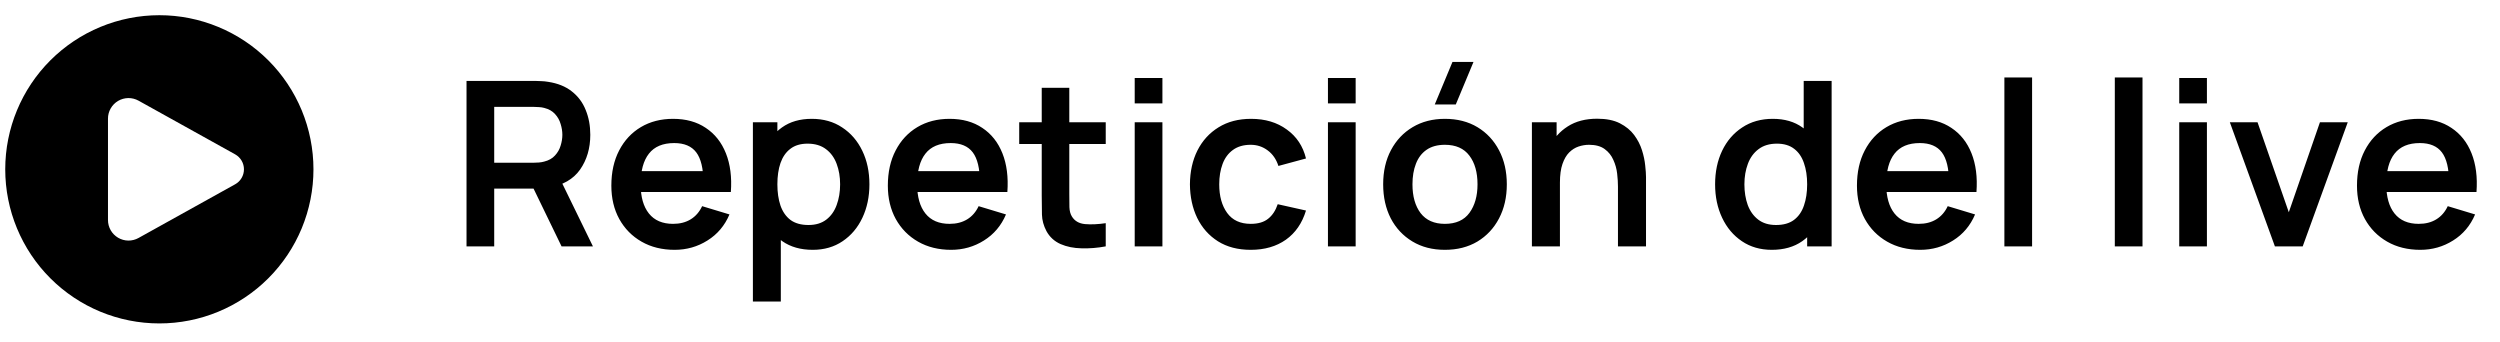
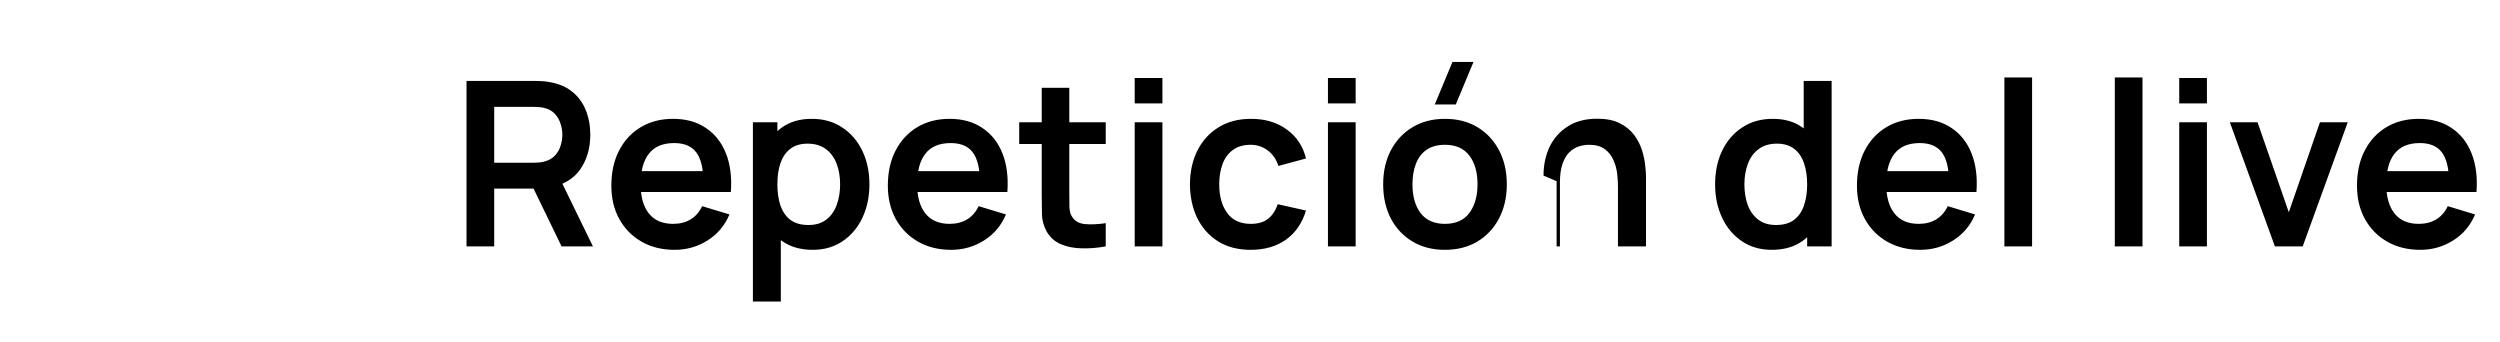
<svg xmlns="http://www.w3.org/2000/svg" width="146" height="20" viewBox="0 0 146 20" fill="none">
-   <path fill-rule="evenodd" clip-rule="evenodd" d="M9.306 18.888C10.488 18.888 11.658 18.656 12.75 18.203C13.842 17.751 14.834 17.088 15.67 16.252C16.505 15.417 17.168 14.425 17.621 13.333C18.073 12.241 18.306 11.07 18.306 9.888C18.306 8.707 18.073 7.536 17.621 6.444C17.168 5.352 16.505 4.36 15.67 3.524C14.834 2.689 13.842 2.026 12.75 1.574C11.658 1.121 10.488 0.888 9.306 0.888C6.919 0.888 4.63 1.837 2.942 3.524C1.254 5.212 0.306 7.501 0.306 9.888C0.306 12.275 1.254 14.565 2.942 16.252C4.63 17.94 6.919 18.888 9.306 18.888ZM8.089 5.878L13.733 9.014C13.889 9.101 14.018 9.228 14.109 9.381C14.199 9.535 14.247 9.71 14.247 9.888C14.247 10.067 14.199 10.242 14.109 10.395C14.018 10.549 13.889 10.676 13.733 10.762L8.089 13.898C7.906 14 7.7 14.052 7.491 14.05C7.282 14.047 7.077 13.99 6.897 13.884C6.717 13.777 6.567 13.626 6.464 13.445C6.36 13.263 6.305 13.057 6.306 12.848V6.928C6.305 6.719 6.36 6.514 6.464 6.332C6.567 6.151 6.717 5.999 6.897 5.893C7.077 5.787 7.282 5.73 7.491 5.727C7.7 5.725 7.906 5.777 8.089 5.878Z" fill="black" />
-   <path d="M27.245 14.388V4.725H31.238C31.332 4.725 31.453 4.729 31.6 4.738C31.748 4.743 31.884 4.756 32.01 4.779C32.569 4.864 33.03 5.049 33.392 5.336C33.759 5.622 34.03 5.984 34.204 6.423C34.383 6.857 34.473 7.34 34.473 7.872C34.473 8.66 34.273 9.338 33.875 9.906C33.477 10.469 32.867 10.818 32.043 10.953L31.352 11.013H28.862V14.388H27.245ZM32.795 14.388L30.889 10.456L32.533 10.094L34.627 14.388H32.795ZM28.862 9.503H31.171C31.26 9.503 31.361 9.499 31.473 9.49C31.585 9.481 31.688 9.463 31.782 9.436C32.05 9.369 32.26 9.25 32.412 9.08C32.569 8.91 32.679 8.718 32.741 8.503C32.808 8.288 32.842 8.078 32.842 7.872C32.842 7.667 32.808 7.456 32.741 7.242C32.679 7.022 32.569 6.828 32.412 6.658C32.26 6.488 32.05 6.369 31.782 6.302C31.688 6.275 31.585 6.26 31.473 6.255C31.361 6.246 31.26 6.242 31.171 6.242H28.862V9.503ZM39.4 14.59C38.667 14.59 38.022 14.431 37.468 14.113C36.913 13.796 36.479 13.355 36.166 12.791C35.857 12.228 35.703 11.579 35.703 10.845C35.703 10.053 35.855 9.367 36.159 8.785C36.463 8.199 36.886 7.745 37.427 7.423C37.969 7.101 38.595 6.94 39.306 6.94C40.058 6.94 40.696 7.116 41.219 7.47C41.747 7.819 42.138 8.313 42.393 8.953C42.648 9.593 42.745 10.346 42.682 11.214H41.078V10.624C41.074 9.836 40.935 9.261 40.662 8.899C40.389 8.537 39.96 8.355 39.373 8.355C38.711 8.355 38.219 8.561 37.897 8.973C37.575 9.38 37.414 9.977 37.414 10.765C37.414 11.498 37.575 12.066 37.897 12.469C38.219 12.872 38.689 13.073 39.306 13.073C39.705 13.073 40.047 12.986 40.333 12.811C40.624 12.633 40.848 12.375 41.004 12.04L42.601 12.523C42.324 13.176 41.895 13.684 41.313 14.046C40.736 14.409 40.098 14.59 39.4 14.59ZM36.904 11.214V9.993H41.89V11.214H36.904ZM47.465 14.59C46.759 14.59 46.166 14.422 45.687 14.086C45.208 13.751 44.848 13.295 44.607 12.717C44.365 12.136 44.244 11.485 44.244 10.765C44.244 10.035 44.365 9.382 44.607 8.805C44.848 8.228 45.202 7.774 45.667 7.443C46.137 7.107 46.716 6.94 47.405 6.94C48.09 6.94 48.682 7.107 49.183 7.443C49.689 7.774 50.08 8.228 50.358 8.805C50.635 9.378 50.774 10.031 50.774 10.765C50.774 11.489 50.637 12.14 50.364 12.717C50.092 13.295 49.707 13.751 49.21 14.086C48.714 14.422 48.132 14.59 47.465 14.59ZM43.969 17.61V7.141H45.399V12.228H45.6V17.61H43.969ZM47.217 13.14C47.638 13.14 47.984 13.035 48.257 12.825C48.53 12.615 48.732 12.331 48.861 11.973C48.995 11.61 49.063 11.208 49.063 10.765C49.063 10.326 48.995 9.928 48.861 9.57C48.727 9.208 48.519 8.921 48.237 8.711C47.955 8.496 47.597 8.389 47.163 8.389C46.752 8.389 46.416 8.49 46.157 8.691C45.897 8.888 45.705 9.165 45.58 9.523C45.459 9.877 45.399 10.29 45.399 10.765C45.399 11.234 45.459 11.648 45.58 12.006C45.705 12.364 45.9 12.644 46.164 12.845C46.432 13.042 46.783 13.14 47.217 13.14ZM55.548 14.59C54.814 14.59 54.17 14.431 53.615 14.113C53.061 13.796 52.627 13.355 52.313 12.791C52.005 12.228 51.85 11.579 51.85 10.845C51.85 10.053 52.002 9.367 52.307 8.785C52.611 8.199 53.034 7.745 53.575 7.423C54.116 7.101 54.743 6.94 55.454 6.94C56.206 6.94 56.843 7.116 57.367 7.47C57.895 7.819 58.286 8.313 58.541 8.953C58.796 9.593 58.892 10.346 58.83 11.214H57.226V10.624C57.221 9.836 57.083 9.261 56.81 8.899C56.537 8.537 56.107 8.355 55.521 8.355C54.859 8.355 54.367 8.561 54.045 8.973C53.723 9.38 53.562 9.977 53.562 10.765C53.562 11.498 53.723 12.066 54.045 12.469C54.367 12.872 54.837 13.073 55.454 13.073C55.852 13.073 56.194 12.986 56.481 12.811C56.772 12.633 56.995 12.375 57.152 12.04L58.749 12.523C58.472 13.176 58.042 13.684 57.461 14.046C56.883 14.409 56.246 14.59 55.548 14.59ZM53.052 11.214V9.993H58.038V11.214H53.052ZM64.575 14.388C64.096 14.478 63.626 14.516 63.166 14.502C62.709 14.494 62.3 14.411 61.937 14.254C61.575 14.093 61.3 13.84 61.112 13.496C60.947 13.183 60.859 12.863 60.85 12.536C60.841 12.21 60.837 11.841 60.837 11.429V5.128H62.447V11.335C62.447 11.626 62.45 11.881 62.454 12.1C62.463 12.319 62.51 12.498 62.595 12.637C62.756 12.905 63.013 13.055 63.367 13.087C63.72 13.118 64.123 13.1 64.575 13.033V14.388ZM59.522 8.409V7.141H64.575V8.409H59.522ZM66.267 6.04V4.557H67.885V6.04H66.267ZM66.267 14.388V7.141H67.885V14.388H66.267ZM73.042 14.59C72.295 14.59 71.657 14.424 71.13 14.093C70.602 13.758 70.197 13.301 69.915 12.724C69.638 12.147 69.497 11.494 69.492 10.765C69.497 10.022 69.642 9.364 69.928 8.792C70.219 8.215 70.631 7.763 71.163 7.436C71.696 7.105 72.329 6.94 73.062 6.94C73.885 6.94 74.581 7.148 75.149 7.564C75.722 7.975 76.096 8.539 76.27 9.255L74.659 9.691C74.534 9.302 74.326 9 74.035 8.785C73.745 8.566 73.413 8.456 73.042 8.456C72.622 8.456 72.275 8.557 72.002 8.758C71.729 8.955 71.528 9.228 71.398 9.577C71.268 9.926 71.203 10.322 71.203 10.765C71.203 11.454 71.358 12.011 71.666 12.436C71.975 12.861 72.434 13.073 73.042 13.073C73.472 13.073 73.809 12.975 74.055 12.778C74.306 12.581 74.494 12.297 74.619 11.926L76.27 12.295C76.046 13.033 75.655 13.601 75.096 13.999C74.536 14.393 73.852 14.59 73.042 14.59ZM77.552 6.04V4.557H79.17V6.04H77.552ZM77.552 14.388V7.141H79.17V14.388H77.552ZM85.018 6.101H83.79L84.824 3.618H86.052L85.018 6.101ZM84.381 14.59C83.656 14.59 83.023 14.427 82.482 14.1C81.94 13.773 81.52 13.324 81.22 12.751C80.925 12.174 80.777 11.512 80.777 10.765C80.777 10.004 80.929 9.338 81.234 8.765C81.538 8.192 81.96 7.745 82.502 7.423C83.043 7.101 83.669 6.94 84.381 6.94C85.11 6.94 85.745 7.103 86.287 7.429C86.828 7.756 87.249 8.208 87.548 8.785C87.848 9.358 87.998 10.018 87.998 10.765C87.998 11.516 87.846 12.181 87.542 12.758C87.242 13.33 86.821 13.78 86.28 14.107C85.739 14.429 85.106 14.59 84.381 14.59ZM84.381 13.073C85.025 13.073 85.504 12.858 85.817 12.429C86.13 11.999 86.287 11.445 86.287 10.765C86.287 10.062 86.128 9.503 85.81 9.087C85.493 8.666 85.016 8.456 84.381 8.456C83.947 8.456 83.589 8.555 83.307 8.751C83.03 8.944 82.824 9.214 82.69 9.563C82.555 9.908 82.488 10.308 82.488 10.765C82.488 11.467 82.647 12.028 82.965 12.449C83.287 12.865 83.759 13.073 84.381 13.073ZM94.489 14.388V10.899C94.489 10.671 94.474 10.418 94.442 10.141C94.411 9.863 94.337 9.597 94.221 9.342C94.109 9.082 93.939 8.87 93.711 8.704C93.487 8.539 93.183 8.456 92.798 8.456C92.593 8.456 92.389 8.49 92.188 8.557C91.986 8.624 91.803 8.74 91.637 8.906C91.476 9.067 91.347 9.291 91.248 9.577C91.15 9.859 91.1 10.221 91.1 10.664L90.141 10.255C90.141 9.637 90.259 9.078 90.496 8.577C90.738 8.076 91.091 7.678 91.557 7.382C92.022 7.083 92.595 6.933 93.275 6.933C93.812 6.933 94.254 7.022 94.603 7.201C94.952 7.38 95.23 7.608 95.436 7.886C95.641 8.163 95.793 8.458 95.892 8.772C95.99 9.085 96.053 9.382 96.08 9.664C96.111 9.941 96.127 10.167 96.127 10.342V14.388H94.489ZM89.463 14.388V7.141H90.906V9.389H91.1V14.388H89.463ZM103.471 14.59C102.804 14.59 102.222 14.422 101.726 14.086C101.229 13.751 100.844 13.295 100.572 12.717C100.299 12.14 100.162 11.489 100.162 10.765C100.162 10.031 100.299 9.378 100.572 8.805C100.849 8.228 101.24 7.774 101.746 7.443C102.251 7.107 102.847 6.94 103.531 6.94C104.22 6.94 104.797 7.107 105.262 7.443C105.732 7.774 106.088 8.228 106.329 8.805C106.571 9.382 106.692 10.035 106.692 10.765C106.692 11.485 106.571 12.136 106.329 12.717C106.088 13.295 105.728 13.751 105.249 14.086C104.77 14.422 104.177 14.59 103.471 14.59ZM103.719 13.14C104.153 13.14 104.502 13.042 104.766 12.845C105.034 12.644 105.229 12.364 105.35 12.006C105.475 11.648 105.538 11.234 105.538 10.765C105.538 10.29 105.475 9.877 105.35 9.523C105.229 9.165 105.039 8.888 104.779 8.691C104.52 8.49 104.184 8.389 103.773 8.389C103.339 8.389 102.981 8.496 102.699 8.711C102.417 8.921 102.209 9.208 102.075 9.57C101.941 9.928 101.873 10.326 101.873 10.765C101.873 11.208 101.938 11.61 102.068 11.973C102.202 12.331 102.406 12.615 102.679 12.825C102.952 13.035 103.298 13.14 103.719 13.14ZM105.538 14.388V9.302H105.336V4.725H106.967V14.388H105.538ZM112.143 14.59C111.41 14.59 110.765 14.431 110.211 14.113C109.656 13.796 109.222 13.355 108.909 12.791C108.6 12.228 108.446 11.579 108.446 10.845C108.446 10.053 108.598 9.367 108.902 8.785C109.206 8.199 109.629 7.745 110.17 7.423C110.712 7.101 111.338 6.94 112.049 6.94C112.801 6.94 113.439 7.116 113.962 7.47C114.49 7.819 114.881 8.313 115.136 8.953C115.391 9.593 115.488 10.346 115.425 11.214H113.821V10.624C113.817 9.836 113.678 9.261 113.405 8.899C113.132 8.537 112.703 8.355 112.117 8.355C111.454 8.355 110.962 8.561 110.64 8.973C110.318 9.38 110.157 9.977 110.157 10.765C110.157 11.498 110.318 12.066 110.64 12.469C110.962 12.872 111.432 13.073 112.049 13.073C112.448 13.073 112.79 12.986 113.076 12.811C113.367 12.633 113.591 12.375 113.747 12.04L115.344 12.523C115.067 13.176 114.638 13.684 114.056 14.046C113.479 14.409 112.841 14.59 112.143 14.59ZM109.647 11.214V9.993H114.633V11.214H109.647ZM117.056 14.388V4.524H118.674V14.388H117.056ZM123.505 14.388V4.524H125.122V14.388H123.505ZM127.267 6.04V4.557H128.884V6.04H127.267ZM127.267 14.388V7.141H128.884V14.388H127.267ZM132.854 14.388L130.223 7.141H131.84L133.666 12.395L135.484 7.141H137.108L134.478 14.388H132.854ZM141.345 14.59C140.612 14.59 139.967 14.431 139.413 14.113C138.858 13.796 138.424 13.355 138.111 12.791C137.802 12.228 137.648 11.579 137.648 10.845C137.648 10.053 137.8 9.367 138.104 8.785C138.408 8.199 138.831 7.745 139.372 7.423C139.914 7.101 140.54 6.94 141.251 6.94C142.003 6.94 142.641 7.116 143.164 7.47C143.692 7.819 144.083 8.313 144.338 8.953C144.593 9.593 144.69 10.346 144.627 11.214H143.023V10.624C143.019 9.836 142.88 9.261 142.607 8.899C142.334 8.537 141.905 8.355 141.319 8.355C140.656 8.355 140.164 8.561 139.842 8.973C139.52 9.38 139.359 9.977 139.359 10.765C139.359 11.498 139.52 12.066 139.842 12.469C140.164 12.872 140.634 13.073 141.251 13.073C141.65 13.073 141.992 12.986 142.278 12.811C142.569 12.633 142.793 12.375 142.949 12.04L144.546 12.523C144.269 13.176 143.84 13.684 143.258 14.046C142.681 14.409 142.043 14.59 141.345 14.59ZM138.849 11.214V9.993H143.835V11.214H138.849Z" fill="black" />
+   <path d="M27.245 14.388V4.725H31.238C31.332 4.725 31.453 4.729 31.6 4.738C31.748 4.743 31.884 4.756 32.01 4.779C32.569 4.864 33.03 5.049 33.392 5.336C33.759 5.622 34.03 5.984 34.204 6.423C34.383 6.857 34.473 7.34 34.473 7.872C34.473 8.66 34.273 9.338 33.875 9.906C33.477 10.469 32.867 10.818 32.043 10.953L31.352 11.013H28.862V14.388H27.245ZM32.795 14.388L30.889 10.456L32.533 10.094L34.627 14.388H32.795ZM28.862 9.503H31.171C31.26 9.503 31.361 9.499 31.473 9.49C31.585 9.481 31.688 9.463 31.782 9.436C32.05 9.369 32.26 9.25 32.412 9.08C32.569 8.91 32.679 8.718 32.741 8.503C32.808 8.288 32.842 8.078 32.842 7.872C32.842 7.667 32.808 7.456 32.741 7.242C32.679 7.022 32.569 6.828 32.412 6.658C32.26 6.488 32.05 6.369 31.782 6.302C31.688 6.275 31.585 6.26 31.473 6.255C31.361 6.246 31.26 6.242 31.171 6.242H28.862V9.503ZM39.4 14.59C38.667 14.59 38.022 14.431 37.468 14.113C36.913 13.796 36.479 13.355 36.166 12.791C35.857 12.228 35.703 11.579 35.703 10.845C35.703 10.053 35.855 9.367 36.159 8.785C36.463 8.199 36.886 7.745 37.427 7.423C37.969 7.101 38.595 6.94 39.306 6.94C40.058 6.94 40.696 7.116 41.219 7.47C41.747 7.819 42.138 8.313 42.393 8.953C42.648 9.593 42.745 10.346 42.682 11.214H41.078V10.624C41.074 9.836 40.935 9.261 40.662 8.899C40.389 8.537 39.96 8.355 39.373 8.355C38.711 8.355 38.219 8.561 37.897 8.973C37.575 9.38 37.414 9.977 37.414 10.765C37.414 11.498 37.575 12.066 37.897 12.469C38.219 12.872 38.689 13.073 39.306 13.073C39.705 13.073 40.047 12.986 40.333 12.811C40.624 12.633 40.848 12.375 41.004 12.04L42.601 12.523C42.324 13.176 41.895 13.684 41.313 14.046C40.736 14.409 40.098 14.59 39.4 14.59ZM36.904 11.214V9.993H41.89V11.214H36.904ZM47.465 14.59C46.759 14.59 46.166 14.422 45.687 14.086C45.208 13.751 44.848 13.295 44.607 12.717C44.365 12.136 44.244 11.485 44.244 10.765C44.244 10.035 44.365 9.382 44.607 8.805C44.848 8.228 45.202 7.774 45.667 7.443C46.137 7.107 46.716 6.94 47.405 6.94C48.09 6.94 48.682 7.107 49.183 7.443C49.689 7.774 50.08 8.228 50.358 8.805C50.635 9.378 50.774 10.031 50.774 10.765C50.774 11.489 50.637 12.14 50.364 12.717C50.092 13.295 49.707 13.751 49.21 14.086C48.714 14.422 48.132 14.59 47.465 14.59ZM43.969 17.61V7.141H45.399V12.228H45.6V17.61H43.969ZM47.217 13.14C47.638 13.14 47.984 13.035 48.257 12.825C48.53 12.615 48.732 12.331 48.861 11.973C48.995 11.61 49.063 11.208 49.063 10.765C49.063 10.326 48.995 9.928 48.861 9.57C48.727 9.208 48.519 8.921 48.237 8.711C47.955 8.496 47.597 8.389 47.163 8.389C46.752 8.389 46.416 8.49 46.157 8.691C45.897 8.888 45.705 9.165 45.58 9.523C45.459 9.877 45.399 10.29 45.399 10.765C45.399 11.234 45.459 11.648 45.58 12.006C45.705 12.364 45.9 12.644 46.164 12.845C46.432 13.042 46.783 13.14 47.217 13.14ZM55.548 14.59C54.814 14.59 54.17 14.431 53.615 14.113C53.061 13.796 52.627 13.355 52.313 12.791C52.005 12.228 51.85 11.579 51.85 10.845C51.85 10.053 52.002 9.367 52.307 8.785C52.611 8.199 53.034 7.745 53.575 7.423C54.116 7.101 54.743 6.94 55.454 6.94C56.206 6.94 56.843 7.116 57.367 7.47C57.895 7.819 58.286 8.313 58.541 8.953C58.796 9.593 58.892 10.346 58.83 11.214H57.226V10.624C57.221 9.836 57.083 9.261 56.81 8.899C56.537 8.537 56.107 8.355 55.521 8.355C54.859 8.355 54.367 8.561 54.045 8.973C53.723 9.38 53.562 9.977 53.562 10.765C53.562 11.498 53.723 12.066 54.045 12.469C54.367 12.872 54.837 13.073 55.454 13.073C55.852 13.073 56.194 12.986 56.481 12.811C56.772 12.633 56.995 12.375 57.152 12.04L58.749 12.523C58.472 13.176 58.042 13.684 57.461 14.046C56.883 14.409 56.246 14.59 55.548 14.59ZM53.052 11.214V9.993H58.038V11.214H53.052ZM64.575 14.388C64.096 14.478 63.626 14.516 63.166 14.502C62.709 14.494 62.3 14.411 61.937 14.254C61.575 14.093 61.3 13.84 61.112 13.496C60.947 13.183 60.859 12.863 60.85 12.536C60.841 12.21 60.837 11.841 60.837 11.429V5.128H62.447V11.335C62.447 11.626 62.45 11.881 62.454 12.1C62.463 12.319 62.51 12.498 62.595 12.637C62.756 12.905 63.013 13.055 63.367 13.087C63.72 13.118 64.123 13.1 64.575 13.033V14.388ZM59.522 8.409V7.141H64.575V8.409H59.522ZM66.267 6.04V4.557H67.885V6.04H66.267ZM66.267 14.388V7.141H67.885V14.388H66.267ZM73.042 14.59C72.295 14.59 71.657 14.424 71.13 14.093C70.602 13.758 70.197 13.301 69.915 12.724C69.638 12.147 69.497 11.494 69.492 10.765C69.497 10.022 69.642 9.364 69.928 8.792C70.219 8.215 70.631 7.763 71.163 7.436C71.696 7.105 72.329 6.94 73.062 6.94C73.885 6.94 74.581 7.148 75.149 7.564C75.722 7.975 76.096 8.539 76.27 9.255L74.659 9.691C74.534 9.302 74.326 9 74.035 8.785C73.745 8.566 73.413 8.456 73.042 8.456C72.622 8.456 72.275 8.557 72.002 8.758C71.729 8.955 71.528 9.228 71.398 9.577C71.268 9.926 71.203 10.322 71.203 10.765C71.203 11.454 71.358 12.011 71.666 12.436C71.975 12.861 72.434 13.073 73.042 13.073C73.472 13.073 73.809 12.975 74.055 12.778C74.306 12.581 74.494 12.297 74.619 11.926L76.27 12.295C76.046 13.033 75.655 13.601 75.096 13.999C74.536 14.393 73.852 14.59 73.042 14.59ZM77.552 6.04V4.557H79.17V6.04H77.552ZM77.552 14.388V7.141H79.17V14.388H77.552ZM85.018 6.101H83.79L84.824 3.618H86.052L85.018 6.101ZM84.381 14.59C83.656 14.59 83.023 14.427 82.482 14.1C81.94 13.773 81.52 13.324 81.22 12.751C80.925 12.174 80.777 11.512 80.777 10.765C80.777 10.004 80.929 9.338 81.234 8.765C81.538 8.192 81.96 7.745 82.502 7.423C83.043 7.101 83.669 6.94 84.381 6.94C85.11 6.94 85.745 7.103 86.287 7.429C86.828 7.756 87.249 8.208 87.548 8.785C87.848 9.358 87.998 10.018 87.998 10.765C87.998 11.516 87.846 12.181 87.542 12.758C87.242 13.33 86.821 13.78 86.28 14.107C85.739 14.429 85.106 14.59 84.381 14.59ZM84.381 13.073C85.025 13.073 85.504 12.858 85.817 12.429C86.13 11.999 86.287 11.445 86.287 10.765C86.287 10.062 86.128 9.503 85.81 9.087C85.493 8.666 85.016 8.456 84.381 8.456C83.947 8.456 83.589 8.555 83.307 8.751C83.03 8.944 82.824 9.214 82.69 9.563C82.555 9.908 82.488 10.308 82.488 10.765C82.488 11.467 82.647 12.028 82.965 12.449C83.287 12.865 83.759 13.073 84.381 13.073ZM94.489 14.388V10.899C94.489 10.671 94.474 10.418 94.442 10.141C94.411 9.863 94.337 9.597 94.221 9.342C94.109 9.082 93.939 8.87 93.711 8.704C93.487 8.539 93.183 8.456 92.798 8.456C92.593 8.456 92.389 8.49 92.188 8.557C91.986 8.624 91.803 8.74 91.637 8.906C91.476 9.067 91.347 9.291 91.248 9.577C91.15 9.859 91.1 10.221 91.1 10.664L90.141 10.255C90.141 9.637 90.259 9.078 90.496 8.577C90.738 8.076 91.091 7.678 91.557 7.382C92.022 7.083 92.595 6.933 93.275 6.933C93.812 6.933 94.254 7.022 94.603 7.201C94.952 7.38 95.23 7.608 95.436 7.886C95.641 8.163 95.793 8.458 95.892 8.772C95.99 9.085 96.053 9.382 96.08 9.664C96.111 9.941 96.127 10.167 96.127 10.342V14.388H94.489ZM89.463 14.388H90.906V9.389H91.1V14.388H89.463ZM103.471 14.59C102.804 14.59 102.222 14.422 101.726 14.086C101.229 13.751 100.844 13.295 100.572 12.717C100.299 12.14 100.162 11.489 100.162 10.765C100.162 10.031 100.299 9.378 100.572 8.805C100.849 8.228 101.24 7.774 101.746 7.443C102.251 7.107 102.847 6.94 103.531 6.94C104.22 6.94 104.797 7.107 105.262 7.443C105.732 7.774 106.088 8.228 106.329 8.805C106.571 9.382 106.692 10.035 106.692 10.765C106.692 11.485 106.571 12.136 106.329 12.717C106.088 13.295 105.728 13.751 105.249 14.086C104.77 14.422 104.177 14.59 103.471 14.59ZM103.719 13.14C104.153 13.14 104.502 13.042 104.766 12.845C105.034 12.644 105.229 12.364 105.35 12.006C105.475 11.648 105.538 11.234 105.538 10.765C105.538 10.29 105.475 9.877 105.35 9.523C105.229 9.165 105.039 8.888 104.779 8.691C104.52 8.49 104.184 8.389 103.773 8.389C103.339 8.389 102.981 8.496 102.699 8.711C102.417 8.921 102.209 9.208 102.075 9.57C101.941 9.928 101.873 10.326 101.873 10.765C101.873 11.208 101.938 11.61 102.068 11.973C102.202 12.331 102.406 12.615 102.679 12.825C102.952 13.035 103.298 13.14 103.719 13.14ZM105.538 14.388V9.302H105.336V4.725H106.967V14.388H105.538ZM112.143 14.59C111.41 14.59 110.765 14.431 110.211 14.113C109.656 13.796 109.222 13.355 108.909 12.791C108.6 12.228 108.446 11.579 108.446 10.845C108.446 10.053 108.598 9.367 108.902 8.785C109.206 8.199 109.629 7.745 110.17 7.423C110.712 7.101 111.338 6.94 112.049 6.94C112.801 6.94 113.439 7.116 113.962 7.47C114.49 7.819 114.881 8.313 115.136 8.953C115.391 9.593 115.488 10.346 115.425 11.214H113.821V10.624C113.817 9.836 113.678 9.261 113.405 8.899C113.132 8.537 112.703 8.355 112.117 8.355C111.454 8.355 110.962 8.561 110.64 8.973C110.318 9.38 110.157 9.977 110.157 10.765C110.157 11.498 110.318 12.066 110.64 12.469C110.962 12.872 111.432 13.073 112.049 13.073C112.448 13.073 112.79 12.986 113.076 12.811C113.367 12.633 113.591 12.375 113.747 12.04L115.344 12.523C115.067 13.176 114.638 13.684 114.056 14.046C113.479 14.409 112.841 14.59 112.143 14.59ZM109.647 11.214V9.993H114.633V11.214H109.647ZM117.056 14.388V4.524H118.674V14.388H117.056ZM123.505 14.388V4.524H125.122V14.388H123.505ZM127.267 6.04V4.557H128.884V6.04H127.267ZM127.267 14.388V7.141H128.884V14.388H127.267ZM132.854 14.388L130.223 7.141H131.84L133.666 12.395L135.484 7.141H137.108L134.478 14.388H132.854ZM141.345 14.59C140.612 14.59 139.967 14.431 139.413 14.113C138.858 13.796 138.424 13.355 138.111 12.791C137.802 12.228 137.648 11.579 137.648 10.845C137.648 10.053 137.8 9.367 138.104 8.785C138.408 8.199 138.831 7.745 139.372 7.423C139.914 7.101 140.54 6.94 141.251 6.94C142.003 6.94 142.641 7.116 143.164 7.47C143.692 7.819 144.083 8.313 144.338 8.953C144.593 9.593 144.69 10.346 144.627 11.214H143.023V10.624C143.019 9.836 142.88 9.261 142.607 8.899C142.334 8.537 141.905 8.355 141.319 8.355C140.656 8.355 140.164 8.561 139.842 8.973C139.52 9.38 139.359 9.977 139.359 10.765C139.359 11.498 139.52 12.066 139.842 12.469C140.164 12.872 140.634 13.073 141.251 13.073C141.65 13.073 141.992 12.986 142.278 12.811C142.569 12.633 142.793 12.375 142.949 12.04L144.546 12.523C144.269 13.176 143.84 13.684 143.258 14.046C142.681 14.409 142.043 14.59 141.345 14.59ZM138.849 11.214V9.993H143.835V11.214H138.849Z" fill="black" />
</svg>